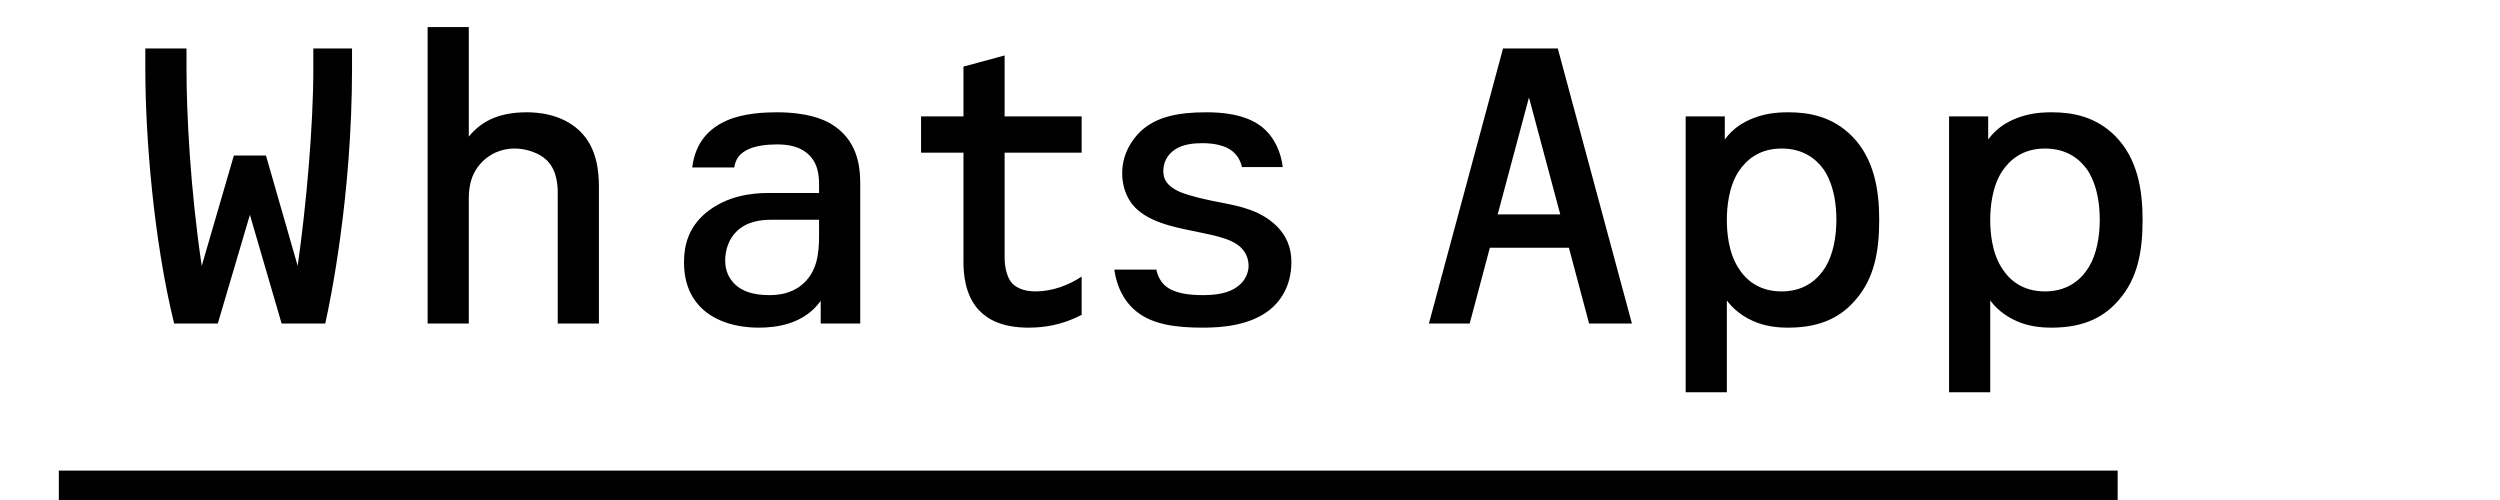
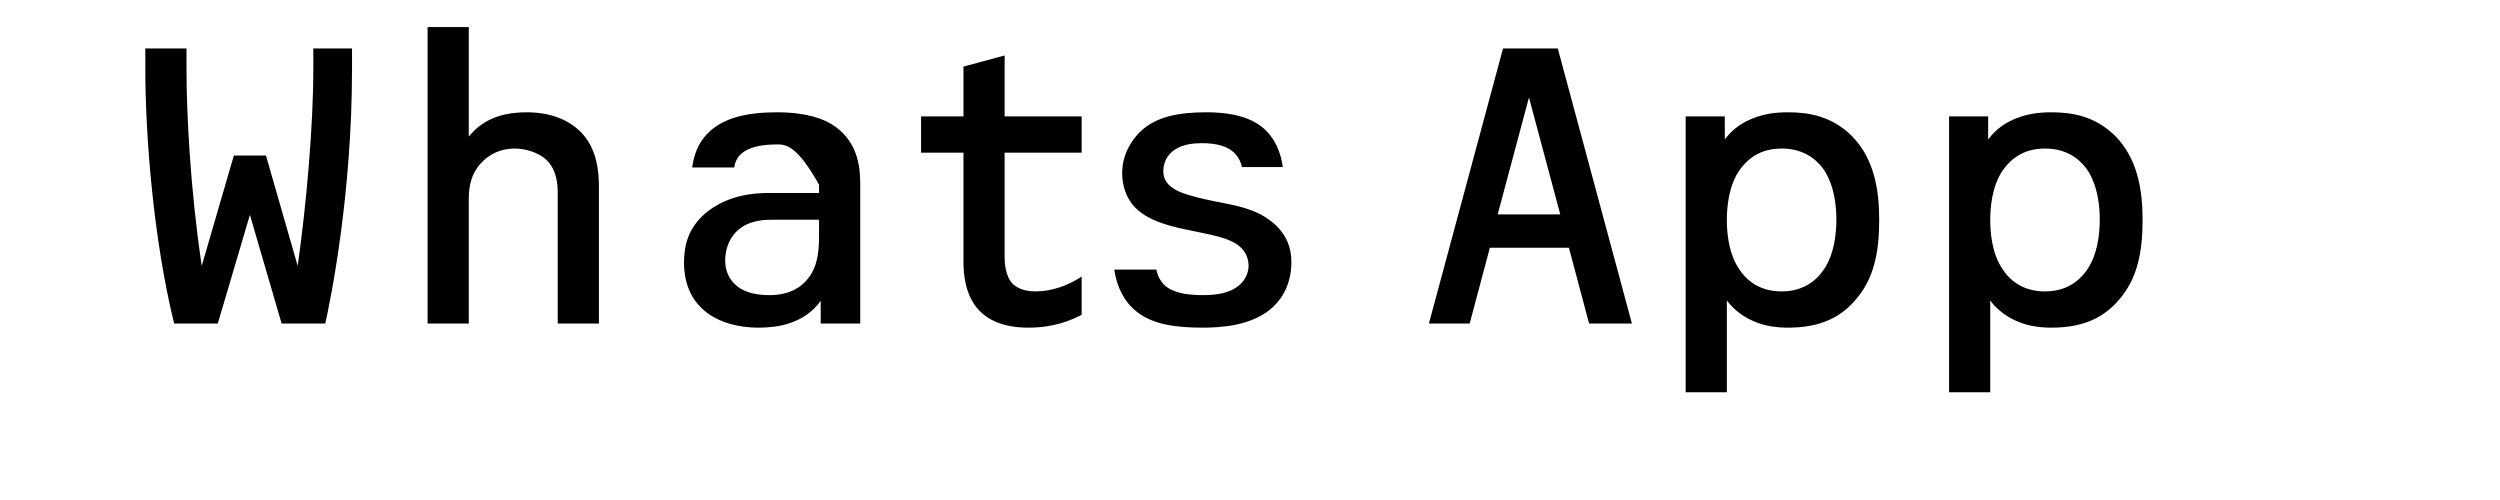
<svg xmlns="http://www.w3.org/2000/svg" width="85" height="17" viewBox="0 0 85 17" fill="none">
-   <path d="M11.969 1.648V2.32C11.969 6.674 11.227 10.244 11.059 11H9.575L8.497 7.304L7.405 11H5.921C5.221 8.158 4.941 4.63 4.941 2.348V1.648H6.341V2.348C6.341 3.846 6.467 6.408 6.859 9.04L7.951 5.288H9.043L10.121 9.04C10.415 6.982 10.653 4.28 10.653 2.348V1.648H11.969ZM20.363 11H18.963V6.562C18.963 6.338 18.949 5.806 18.599 5.456C18.333 5.19 17.871 5.05 17.507 5.05C17.213 5.05 16.807 5.12 16.443 5.456C16.023 5.848 15.939 6.324 15.939 6.744V11H14.539V0.92H15.939V4.644C16.331 4.168 16.891 3.818 17.913 3.818C18.249 3.818 19.075 3.86 19.691 4.434C20.307 5.008 20.363 5.848 20.363 6.352V11ZM29.248 11H27.904V10.23C27.33 11.028 26.392 11.14 25.804 11.14C25.006 11.14 24.376 10.916 23.97 10.58C23.494 10.188 23.256 9.628 23.256 8.914C23.256 8.312 23.424 7.738 23.97 7.262C24.712 6.632 25.622 6.562 26.112 6.562H27.848V6.282C27.848 5.932 27.806 5.484 27.4 5.176C27.106 4.952 26.728 4.91 26.42 4.91C26.084 4.91 25.72 4.952 25.468 5.064C25.146 5.204 25.006 5.414 24.964 5.694H23.536C23.62 5.022 23.942 4.434 24.712 4.098C25.272 3.846 26.014 3.818 26.406 3.818C27.456 3.818 27.988 4.056 28.254 4.21C29.136 4.742 29.248 5.61 29.248 6.24V11ZM27.848 8.018V7.472H26.21C25.902 7.472 25.398 7.514 25.034 7.878C24.782 8.13 24.656 8.494 24.656 8.858C24.656 9.222 24.796 9.474 24.978 9.656C25.216 9.894 25.594 10.034 26.154 10.034C26.448 10.034 26.882 9.992 27.246 9.698C27.764 9.278 27.848 8.676 27.848 8.018ZM36.776 9.404V10.706C36.103 11.056 35.487 11.14 34.969 11.14C34.074 11.14 33.584 10.86 33.289 10.552C32.8 10.034 32.758 9.278 32.758 8.914V5.19H31.316V3.958H32.758V2.264L34.157 1.886V3.958H36.776V5.19H34.157V8.774C34.157 8.886 34.172 9.376 34.423 9.642C34.522 9.74 34.745 9.908 35.208 9.908C35.754 9.908 36.313 9.712 36.776 9.404ZM43.614 5.68H42.227C42.185 5.498 42.087 5.246 41.794 5.064C41.667 4.994 41.401 4.868 40.883 4.868C40.603 4.868 40.239 4.896 39.959 5.078C39.651 5.274 39.553 5.568 39.553 5.82C39.553 6.086 39.666 6.31 40.072 6.506C40.197 6.562 40.477 6.674 41.219 6.828C41.611 6.912 42.017 6.968 42.423 7.108C42.76 7.22 43.096 7.388 43.404 7.682C43.739 8.018 43.907 8.41 43.907 8.914C43.907 9.768 43.487 10.286 43.166 10.538C42.493 11.07 41.541 11.14 40.898 11.14C40.002 11.14 39.203 11.042 38.644 10.594C38.041 10.118 37.916 9.39 37.888 9.166H39.316C39.413 9.628 39.694 9.796 39.861 9.866C40.114 9.978 40.422 10.034 40.898 10.034C41.289 10.034 41.794 9.992 42.13 9.698C42.34 9.53 42.452 9.264 42.452 9.04C42.452 8.914 42.423 8.704 42.283 8.522C42.004 8.144 41.429 8.032 40.617 7.864C39.917 7.724 38.98 7.542 38.504 6.954C38.294 6.688 38.154 6.324 38.154 5.89C38.154 5.19 38.532 4.714 38.755 4.49C39.288 3.972 40.044 3.818 41.01 3.818C41.486 3.818 42.34 3.86 42.913 4.322C43.347 4.672 43.557 5.204 43.614 5.68ZM55.485 11H54.029L53.343 8.424H50.655L49.969 11H48.583L51.103 1.648H52.965L55.485 11ZM53.049 7.29L51.985 3.314L50.921 7.29H53.049ZM58.643 3.958V4.742C58.923 4.364 59.259 4.154 59.623 4.014C59.987 3.874 60.351 3.818 60.799 3.818C61.513 3.818 62.297 3.958 62.969 4.63C63.725 5.4 63.893 6.464 63.893 7.472C63.893 8.592 63.711 9.474 63.095 10.188C62.619 10.748 61.947 11.14 60.799 11.14C60.435 11.14 60.015 11.098 59.609 10.916C59.161 10.72 58.881 10.44 58.713 10.216V13.338H57.313V3.958H58.643ZM62.437 7.472C62.437 6.38 62.073 5.848 61.975 5.722C61.723 5.386 61.289 5.05 60.575 5.05C59.819 5.05 59.385 5.428 59.119 5.82C58.769 6.352 58.713 7.066 58.713 7.472C58.713 7.864 58.755 8.564 59.105 9.11C59.357 9.516 59.805 9.908 60.575 9.908C61.429 9.908 61.863 9.418 62.073 9.068C62.325 8.648 62.437 8.06 62.437 7.472ZM67.598 3.958V4.742C67.878 4.364 68.214 4.154 68.578 4.014C68.942 3.874 69.306 3.818 69.754 3.818C70.468 3.818 71.252 3.958 71.924 4.63C72.68 5.4 72.848 6.464 72.848 7.472C72.848 8.592 72.666 9.474 72.05 10.188C71.574 10.748 70.902 11.14 69.754 11.14C69.39 11.14 68.97 11.098 68.564 10.916C68.116 10.72 67.836 10.44 67.668 10.216V13.338H66.268V3.958H67.598ZM71.392 7.472C71.392 6.38 71.028 5.848 70.93 5.722C70.678 5.386 70.244 5.05 69.53 5.05C68.774 5.05 68.34 5.428 68.074 5.82C67.724 6.352 67.668 7.066 67.668 7.472C67.668 7.864 67.71 8.564 68.06 9.11C68.312 9.516 68.76 9.908 69.53 9.908C70.384 9.908 70.818 9.418 71.028 9.068C71.28 8.648 71.392 8.06 71.392 7.472Z" fill="black" />
-   <line x1="2" y1="16.5" x2="72" y2="16.5" stroke="black" />
+   <path d="M11.969 1.648V2.32C11.969 6.674 11.227 10.244 11.059 11H9.575L8.497 7.304L7.405 11H5.921C5.221 8.158 4.941 4.63 4.941 2.348V1.648H6.341V2.348C6.341 3.846 6.467 6.408 6.859 9.04L7.951 5.288H9.043L10.121 9.04C10.415 6.982 10.653 4.28 10.653 2.348V1.648H11.969ZM20.363 11H18.963V6.562C18.963 6.338 18.949 5.806 18.599 5.456C18.333 5.19 17.871 5.05 17.507 5.05C17.213 5.05 16.807 5.12 16.443 5.456C16.023 5.848 15.939 6.324 15.939 6.744V11H14.539V0.92H15.939V4.644C16.331 4.168 16.891 3.818 17.913 3.818C18.249 3.818 19.075 3.86 19.691 4.434C20.307 5.008 20.363 5.848 20.363 6.352V11ZM29.248 11H27.904V10.23C27.33 11.028 26.392 11.14 25.804 11.14C25.006 11.14 24.376 10.916 23.97 10.58C23.494 10.188 23.256 9.628 23.256 8.914C23.256 8.312 23.424 7.738 23.97 7.262C24.712 6.632 25.622 6.562 26.112 6.562H27.848V6.282C27.106 4.952 26.728 4.91 26.42 4.91C26.084 4.91 25.72 4.952 25.468 5.064C25.146 5.204 25.006 5.414 24.964 5.694H23.536C23.62 5.022 23.942 4.434 24.712 4.098C25.272 3.846 26.014 3.818 26.406 3.818C27.456 3.818 27.988 4.056 28.254 4.21C29.136 4.742 29.248 5.61 29.248 6.24V11ZM27.848 8.018V7.472H26.21C25.902 7.472 25.398 7.514 25.034 7.878C24.782 8.13 24.656 8.494 24.656 8.858C24.656 9.222 24.796 9.474 24.978 9.656C25.216 9.894 25.594 10.034 26.154 10.034C26.448 10.034 26.882 9.992 27.246 9.698C27.764 9.278 27.848 8.676 27.848 8.018ZM36.776 9.404V10.706C36.103 11.056 35.487 11.14 34.969 11.14C34.074 11.14 33.584 10.86 33.289 10.552C32.8 10.034 32.758 9.278 32.758 8.914V5.19H31.316V3.958H32.758V2.264L34.157 1.886V3.958H36.776V5.19H34.157V8.774C34.157 8.886 34.172 9.376 34.423 9.642C34.522 9.74 34.745 9.908 35.208 9.908C35.754 9.908 36.313 9.712 36.776 9.404ZM43.614 5.68H42.227C42.185 5.498 42.087 5.246 41.794 5.064C41.667 4.994 41.401 4.868 40.883 4.868C40.603 4.868 40.239 4.896 39.959 5.078C39.651 5.274 39.553 5.568 39.553 5.82C39.553 6.086 39.666 6.31 40.072 6.506C40.197 6.562 40.477 6.674 41.219 6.828C41.611 6.912 42.017 6.968 42.423 7.108C42.76 7.22 43.096 7.388 43.404 7.682C43.739 8.018 43.907 8.41 43.907 8.914C43.907 9.768 43.487 10.286 43.166 10.538C42.493 11.07 41.541 11.14 40.898 11.14C40.002 11.14 39.203 11.042 38.644 10.594C38.041 10.118 37.916 9.39 37.888 9.166H39.316C39.413 9.628 39.694 9.796 39.861 9.866C40.114 9.978 40.422 10.034 40.898 10.034C41.289 10.034 41.794 9.992 42.13 9.698C42.34 9.53 42.452 9.264 42.452 9.04C42.452 8.914 42.423 8.704 42.283 8.522C42.004 8.144 41.429 8.032 40.617 7.864C39.917 7.724 38.98 7.542 38.504 6.954C38.294 6.688 38.154 6.324 38.154 5.89C38.154 5.19 38.532 4.714 38.755 4.49C39.288 3.972 40.044 3.818 41.01 3.818C41.486 3.818 42.34 3.86 42.913 4.322C43.347 4.672 43.557 5.204 43.614 5.68ZM55.485 11H54.029L53.343 8.424H50.655L49.969 11H48.583L51.103 1.648H52.965L55.485 11ZM53.049 7.29L51.985 3.314L50.921 7.29H53.049ZM58.643 3.958V4.742C58.923 4.364 59.259 4.154 59.623 4.014C59.987 3.874 60.351 3.818 60.799 3.818C61.513 3.818 62.297 3.958 62.969 4.63C63.725 5.4 63.893 6.464 63.893 7.472C63.893 8.592 63.711 9.474 63.095 10.188C62.619 10.748 61.947 11.14 60.799 11.14C60.435 11.14 60.015 11.098 59.609 10.916C59.161 10.72 58.881 10.44 58.713 10.216V13.338H57.313V3.958H58.643ZM62.437 7.472C62.437 6.38 62.073 5.848 61.975 5.722C61.723 5.386 61.289 5.05 60.575 5.05C59.819 5.05 59.385 5.428 59.119 5.82C58.769 6.352 58.713 7.066 58.713 7.472C58.713 7.864 58.755 8.564 59.105 9.11C59.357 9.516 59.805 9.908 60.575 9.908C61.429 9.908 61.863 9.418 62.073 9.068C62.325 8.648 62.437 8.06 62.437 7.472ZM67.598 3.958V4.742C67.878 4.364 68.214 4.154 68.578 4.014C68.942 3.874 69.306 3.818 69.754 3.818C70.468 3.818 71.252 3.958 71.924 4.63C72.68 5.4 72.848 6.464 72.848 7.472C72.848 8.592 72.666 9.474 72.05 10.188C71.574 10.748 70.902 11.14 69.754 11.14C69.39 11.14 68.97 11.098 68.564 10.916C68.116 10.72 67.836 10.44 67.668 10.216V13.338H66.268V3.958H67.598ZM71.392 7.472C71.392 6.38 71.028 5.848 70.93 5.722C70.678 5.386 70.244 5.05 69.53 5.05C68.774 5.05 68.34 5.428 68.074 5.82C67.724 6.352 67.668 7.066 67.668 7.472C67.668 7.864 67.71 8.564 68.06 9.11C68.312 9.516 68.76 9.908 69.53 9.908C70.384 9.908 70.818 9.418 71.028 9.068C71.28 8.648 71.392 8.06 71.392 7.472Z" fill="black" />
</svg>